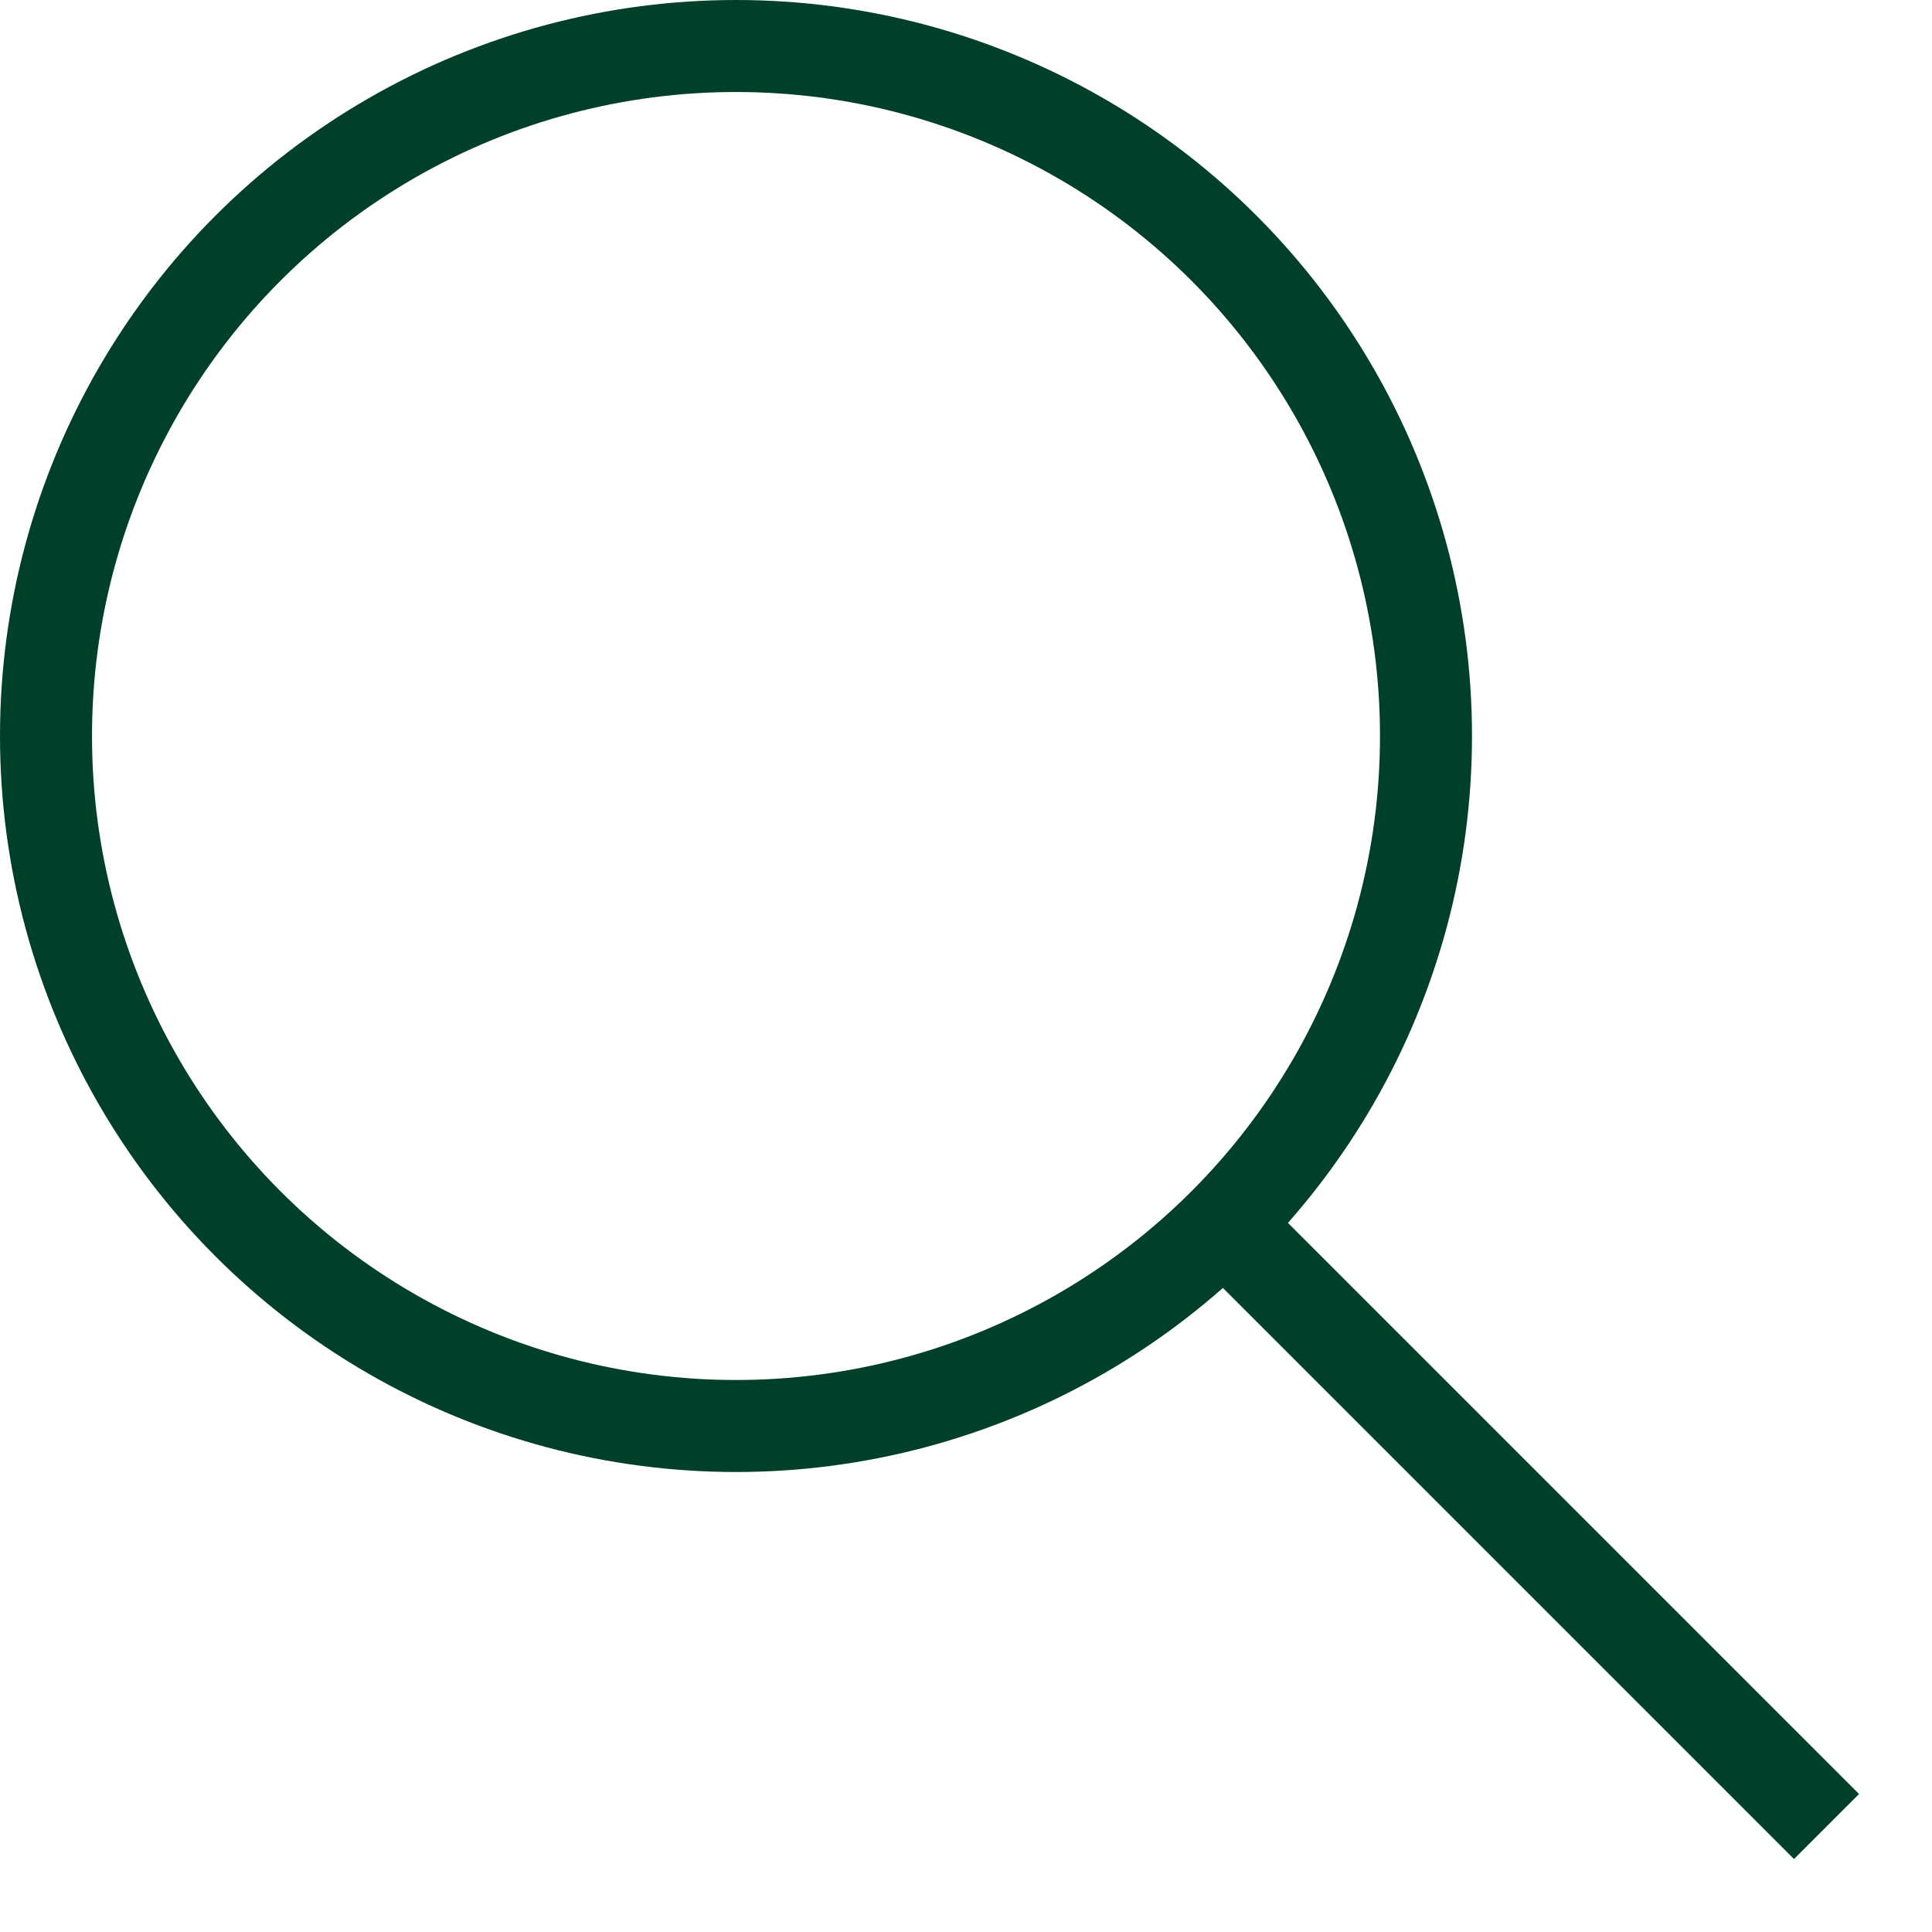
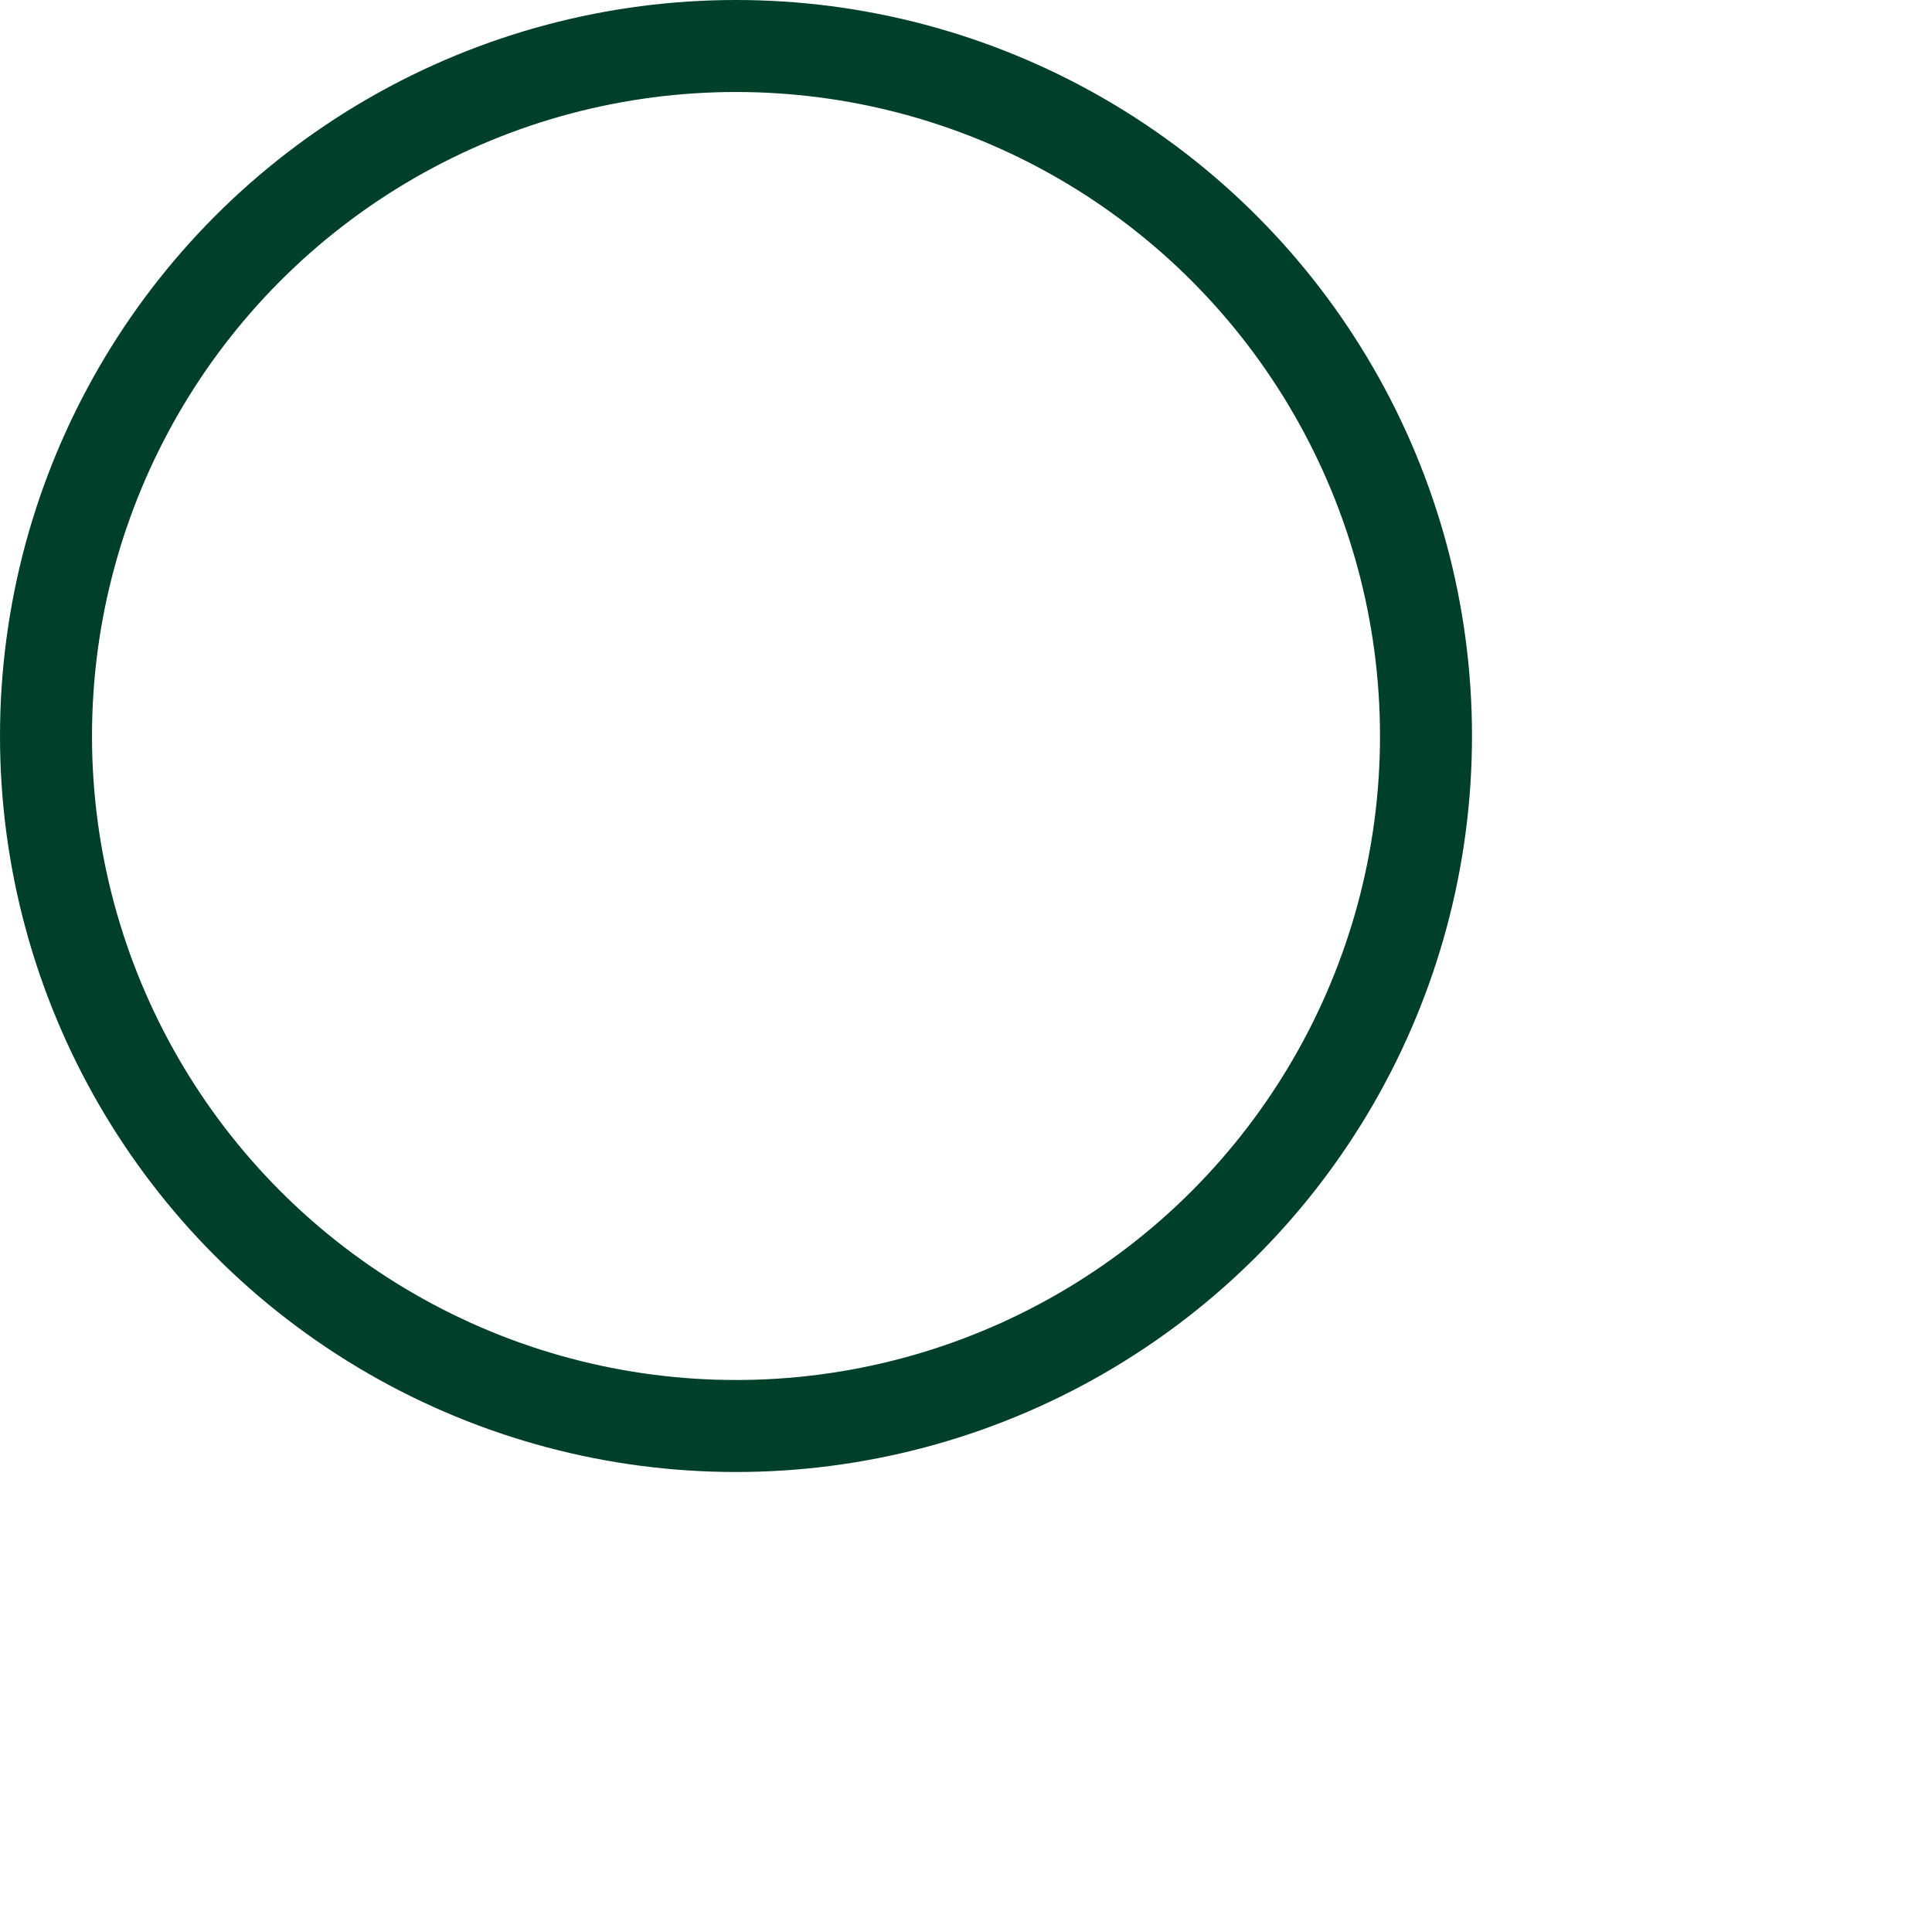
<svg xmlns="http://www.w3.org/2000/svg" width="21" height="21" viewBox="0 0 21 21" fill="none">
  <circle cx="8" cy="8" r="7.5" stroke="#00402A" />
-   <path d="M13.5 13.5L19.5 19.5" stroke="#00402A" stroke-linecap="square" />
</svg>